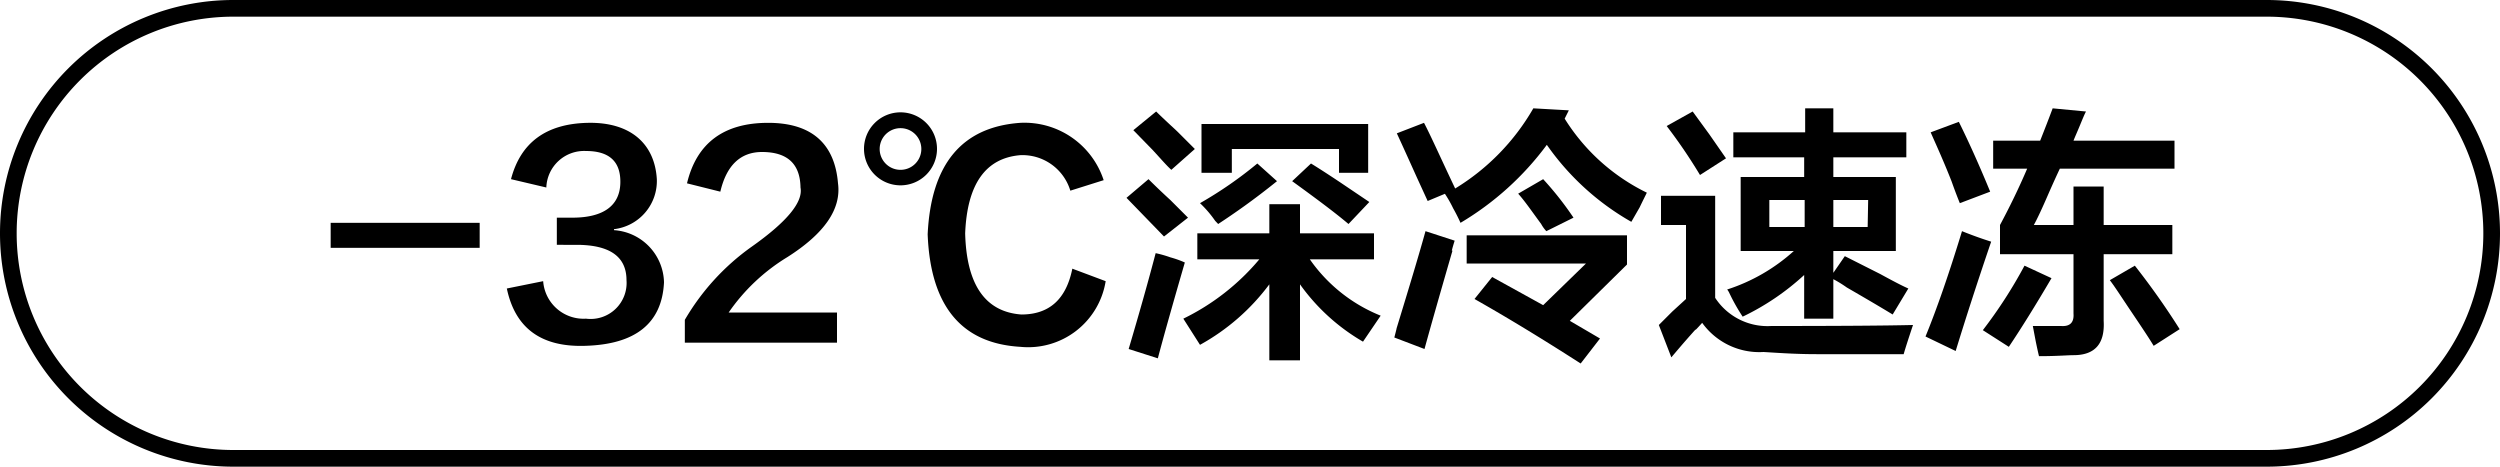
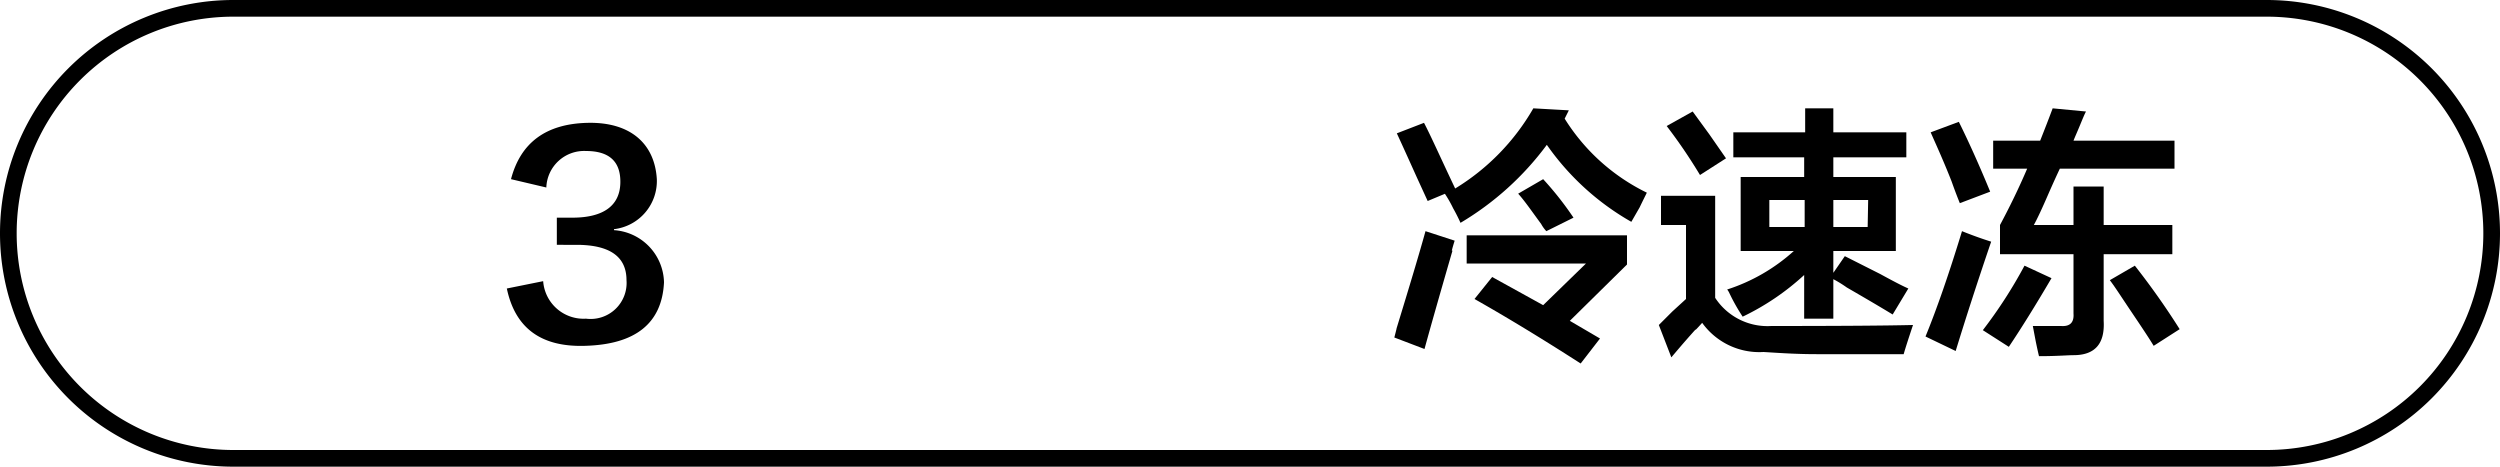
<svg xmlns="http://www.w3.org/2000/svg" id="图层_1" data-name="图层 1" width="150" height="28" viewBox="0 0 150 28">
-   <path d="M28.78,14.87H19.84v-1.5h8.94Z" />
  <path d="M30.41,17.31l2.18-.44a2.43,2.43,0,0,0,2.57,2.25,2.16,2.16,0,0,0,2.43-2.31c0-1.41-1-2.12-3-2.12H33.41V13.06h.93c1.88,0,2.84-.73,2.88-2.06s-.69-1.94-2.06-1.94a2.27,2.27,0,0,0-2.38,2.19l-2.12-.5c.58-2.21,2.12-3.33,4.62-3.38s4,1.21,4.13,3.38a2.91,2.91,0,0,1-2.57,3v.06a3.21,3.21,0,0,1,3,3.13c-.12,2.46-1.71,3.73-4.75,3.81C32.47,20.83,30.91,19.69,30.41,17.31Z" />
-   <path d="M43.72,18.75h6.5v1.81H41.09V19.19a14.06,14.06,0,0,1,4-4.38q3.19-2.25,2.94-3.56Q48,9.12,45.72,9.12c-1.29,0-2.13.8-2.5,2.38l-2-.5c.58-2.42,2.21-3.63,4.87-3.63s4,1.3,4.19,3.63q.31,2.31-3.06,4.44A11.6,11.6,0,0,0,43.72,18.75Z" />
-   <path d="M51.84,8.94A2.19,2.19,0,1,1,54,11.12,2.19,2.19,0,0,1,51.84,8.94Zm.94,0a1.25,1.25,0,0,0,2.5,0,1.25,1.25,0,0,0-2.5,0Zm13.44,1.87-2,.63a3,3,0,0,0-3-2.13q-3.13.26-3.31,4.69c.08,3.08,1.2,4.71,3.37,4.87,1.67,0,2.69-.91,3.06-2.75l2,.75a4.71,4.71,0,0,1-5.12,3.94q-5.31-.31-5.56-6.75.3-6.32,5.56-6.69A5,5,0,0,1,66.22,10.81Z" />
-   <path d="M69.84,14.19l-2.25-2.32,1.32-1.12c.29.29.72.71,1.31,1.25l1.06,1.06Zm-.37,7.31-1.75-.56c.62-2.09,1.16-4,1.62-5.75a6.8,6.8,0,0,1,.88.25,5.91,5.91,0,0,1,.87.31Q70,19.5,69.47,21.5Zm.81-11.31C70,9.94,69.66,9.54,69.16,9L68,7.81l1.37-1.12c.29.29.71.68,1.25,1.18l1.07,1.07Zm1.56,5.37V14h4.32V12.25H78V14h4.44v1.56H78.59a9.48,9.48,0,0,0,4.25,3.38L81.78,20.5A12.08,12.08,0,0,1,78,17.06v4.56H76.16V17.06A13,13,0,0,1,72,20.69L71,19.12a13.89,13.89,0,0,0,4.56-3.56Zm1.25-2.12-.18-.19A6.71,6.71,0,0,0,72,12.19a24.08,24.08,0,0,0,3.44-2.38l1.18,1.06C75.22,12,74.05,12.81,73.09,13.44Zm-1-3.07V7.44h10v2.93H80.34V8.94H73.91v1.43Zm8.82,3.07c-.84-.71-2-1.57-3.38-2.57l1.13-1.06c.41.25,1,.63,1.75,1.13l1.75,1.18Z" />
  <path d="M85.47,20.94l-1.81-.69c.12-.46.16-.63.12-.5.79-2.58,1.38-4.54,1.75-5.88l1.75.57c-.17.54-.21.73-.12.56Q86,19,85.47,20.94Zm.19-8.88L85,10.62c-.54-1.2-.94-2.08-1.19-2.62l1.63-.63c.42.8,1,2.11,1.87,3.94A13.52,13.52,0,0,0,92,6.5l2.13.12-.25.5a12,12,0,0,0,4.93,4.44c-.08.17-.23.46-.43.88l-.5.87a15.56,15.56,0,0,1-5.07-4.62,17.64,17.64,0,0,1-5.18,4.68c-.09-.2-.23-.5-.44-.87a7.27,7.27,0,0,0-.5-.88L87,11.5Zm9.18,9.75q-3.5-2.25-6.37-3.87l1.06-1.32,3.06,1.69,2.57-2.5H88V14.12h9.62v1.75l-3.43,3.38L96,20.31Zm-2.06-7.94a2.09,2.09,0,0,1-.31-.43c-.58-.79-1-1.4-1.38-1.82l1.5-.87a19.42,19.42,0,0,1,1.82,2.31Z" />
  <path d="M100.28,21.44l-.75-1.94.81-.81.82-.75V13.5h-1.5V11.75h3.25v6.12a3.75,3.75,0,0,0,3.37,1.69q6,0,8.5-.06c-.25.75-.44,1.33-.56,1.75H109c-1.29,0-2.35-.08-3.19-.13a4.22,4.22,0,0,1-3.68-1.75c-.34.38-.46.5-.38.38C101,20.58,100.53,21.15,100.28,21.44ZM102,10.5A31.7,31.7,0,0,0,100,7.56l1.56-.87,1,1.37,1,1.44Zm2-1.06V7.94h4.31V6.5H110V7.94h4.38v1.5H110v1.18h3.75v4.44H110v1.31l.69-1,2.12,1.07c.75.41,1.32.71,1.69.87l-.94,1.56c-.54-.33-1.45-.87-2.75-1.62a7.32,7.32,0,0,0-.81-.5v2.37h-1.75V16.5a15,15,0,0,1-3.69,2.5,11.62,11.62,0,0,1-.81-1.44,1,1,0,0,0-.12-.19,11,11,0,0,0,4-2.31h-3.19V10.62h3.81V9.44ZM106.16,12v1.62h2.12V12Zm5.93,0H110v1.62h2.06Z" />
  <path d="M117.34,21.06l-1.81-.87c.67-1.63,1.4-3.73,2.19-6.32.62.25,1.21.46,1.75.63C118.59,17.08,117.89,19.27,117.34,21.06Zm.25-8.87c-.12-.29-.29-.73-.5-1.32-.54-1.37-1-2.35-1.25-2.93l1.69-.63c.58,1.17,1.21,2.56,1.88,4.19Zm2.94,8.62-1.56-1a28,28,0,0,0,2.5-3.87l1.62.75C122.14,18.31,121.28,19.69,120.53,20.81Zm-.94-10.69V8.44h2.82c.25-.63.5-1.27.75-1.94l2,.19c-.09.16-.21.46-.38.87s-.29.67-.37.88h6.06v1.68h-6.88c-.16.34-.39.84-.68,1.5-.38.88-.67,1.5-.88,1.88h2.38V11.19h1.81V13.5h4.12v1.75h-4.12v4c.08,1.37-.52,2.06-1.81,2.06-.34,0-1,.06-2.07.06q-.06-.24-.18-.81c-.09-.46-.15-.79-.19-1h1.69q.81.06.75-.75V15.25H120V13.5c.58-1.08,1.13-2.21,1.63-3.38Zm9.63,10.63c-.25-.42-.69-1.08-1.31-2s-1-1.52-1.32-1.94l1.5-.87a45.29,45.29,0,0,1,2.69,3.81Z" />
  <path d="M136,1a13,13,0,0,1,0,26H14A13,13,0,0,1,14,1H136m0-1H14a14,14,0,0,0,0,28H136a14,14,0,0,0,0-28Z" />
</svg>